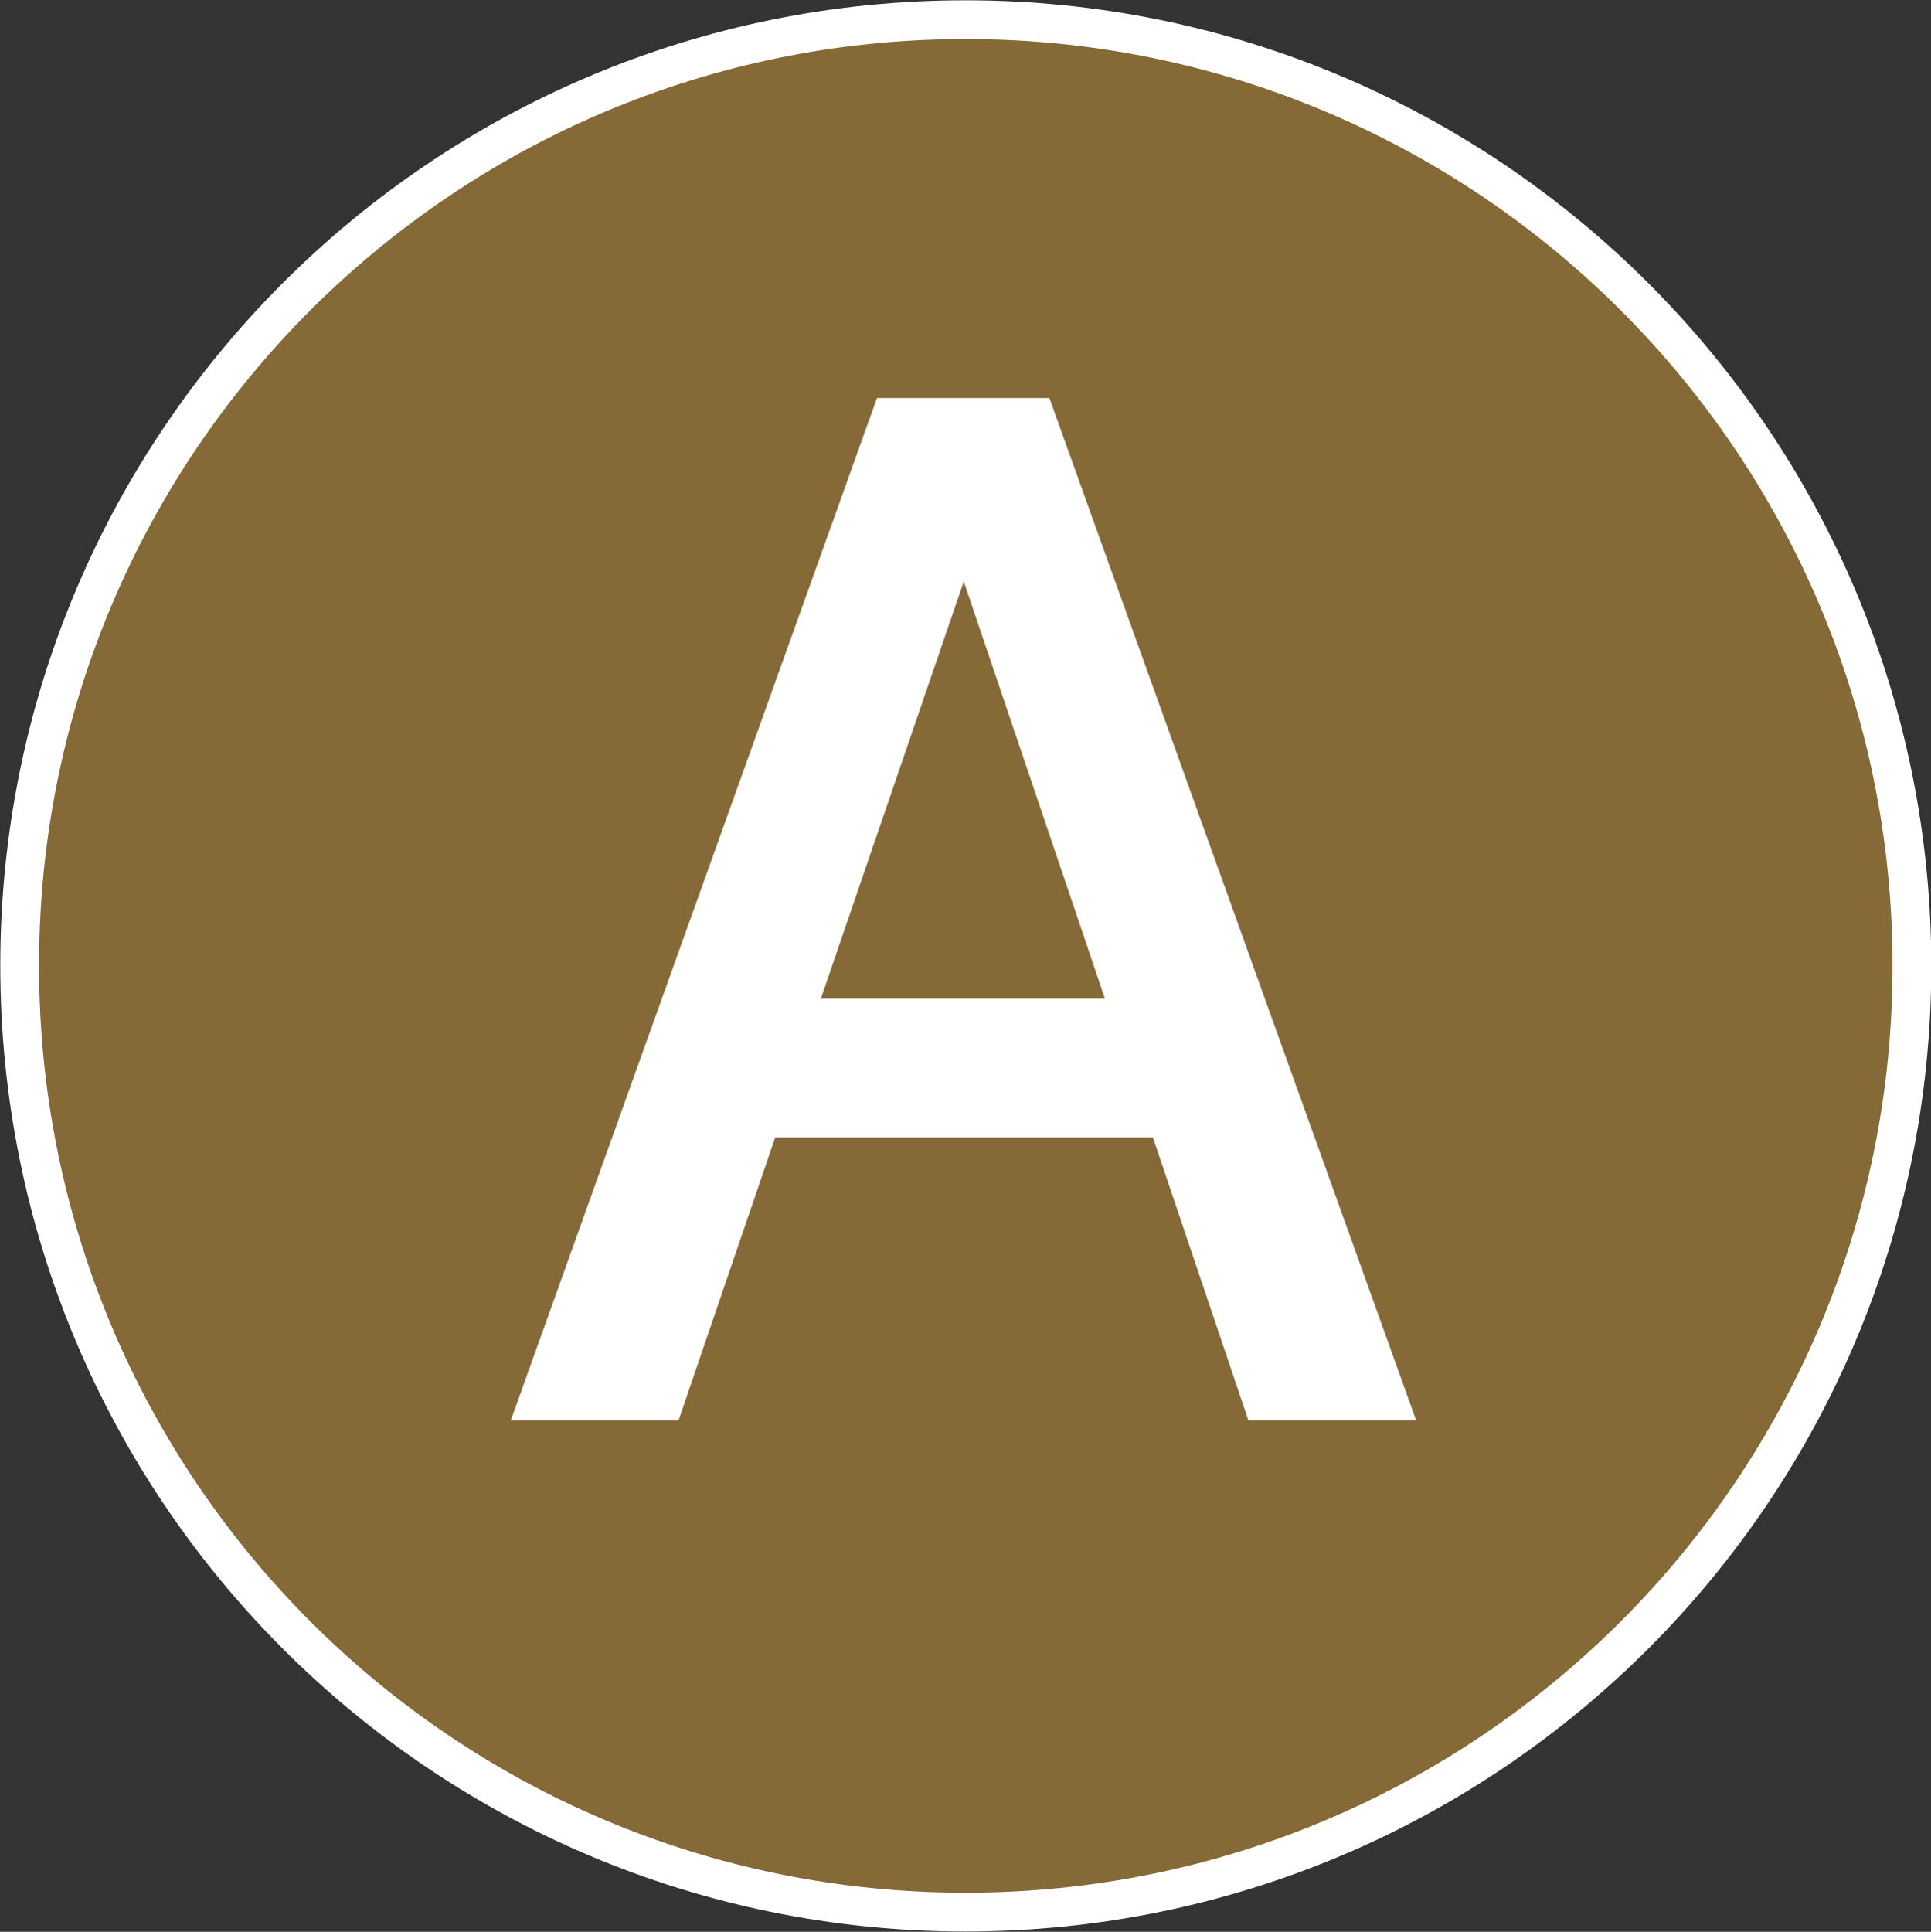
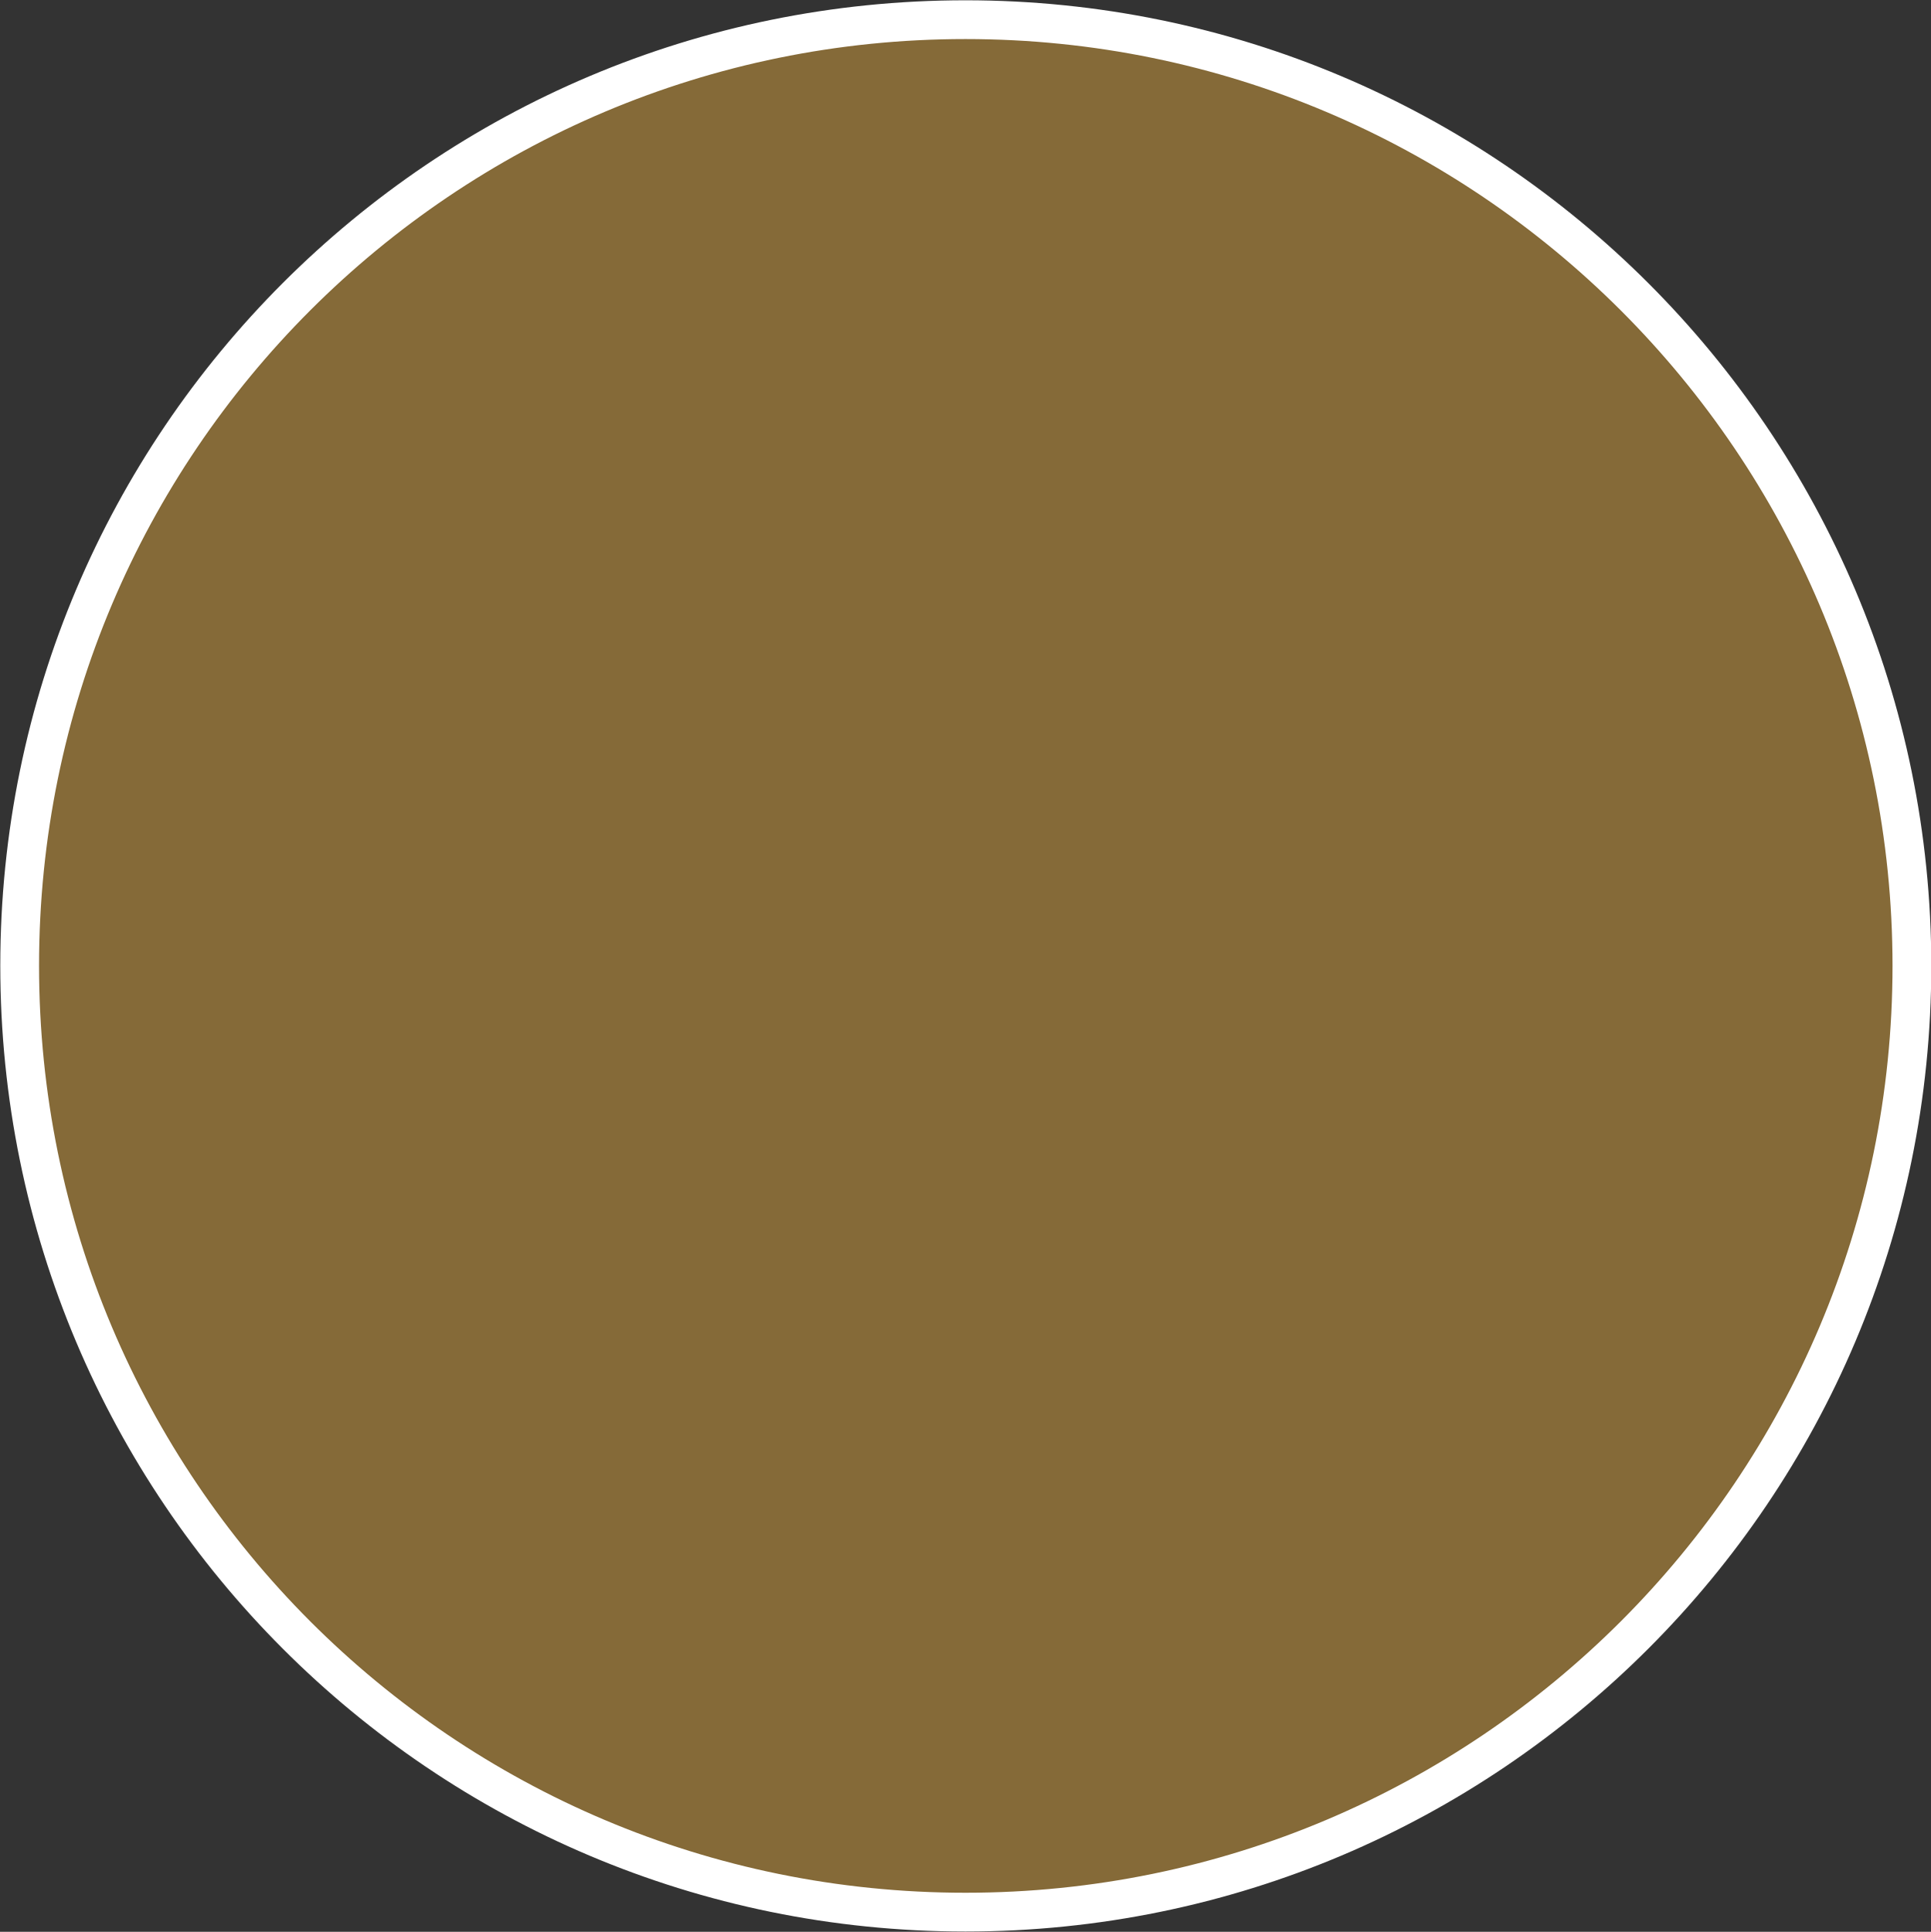
<svg xmlns="http://www.w3.org/2000/svg" viewBox="0 0 33.38 33.39">
  <rect x="0" y="0" width="33.38" height="33.39" fill="#333333" stroke="none" />
  <path d="M33.05 16.69c0 9.03-7.32 16.36-16.36 16.36S.34 25.73.34 16.69 7.66.34 16.69.34 33.05 7.66 33.05 16.7Z" style="fill:#856a38;stroke:#fff;stroke-miterlimit:10;stroke-width:.67px" />
-   <path d="m21.58 24.55-1.65-4.89H13.4l-1.67 4.89h-2.9l6.33-17.67h2.98l6.34 17.67h-2.9Zm-4.92-14.5-2.47 7.21h4.91l-2.44-7.21Z" style="fill:#fff" />
</svg>